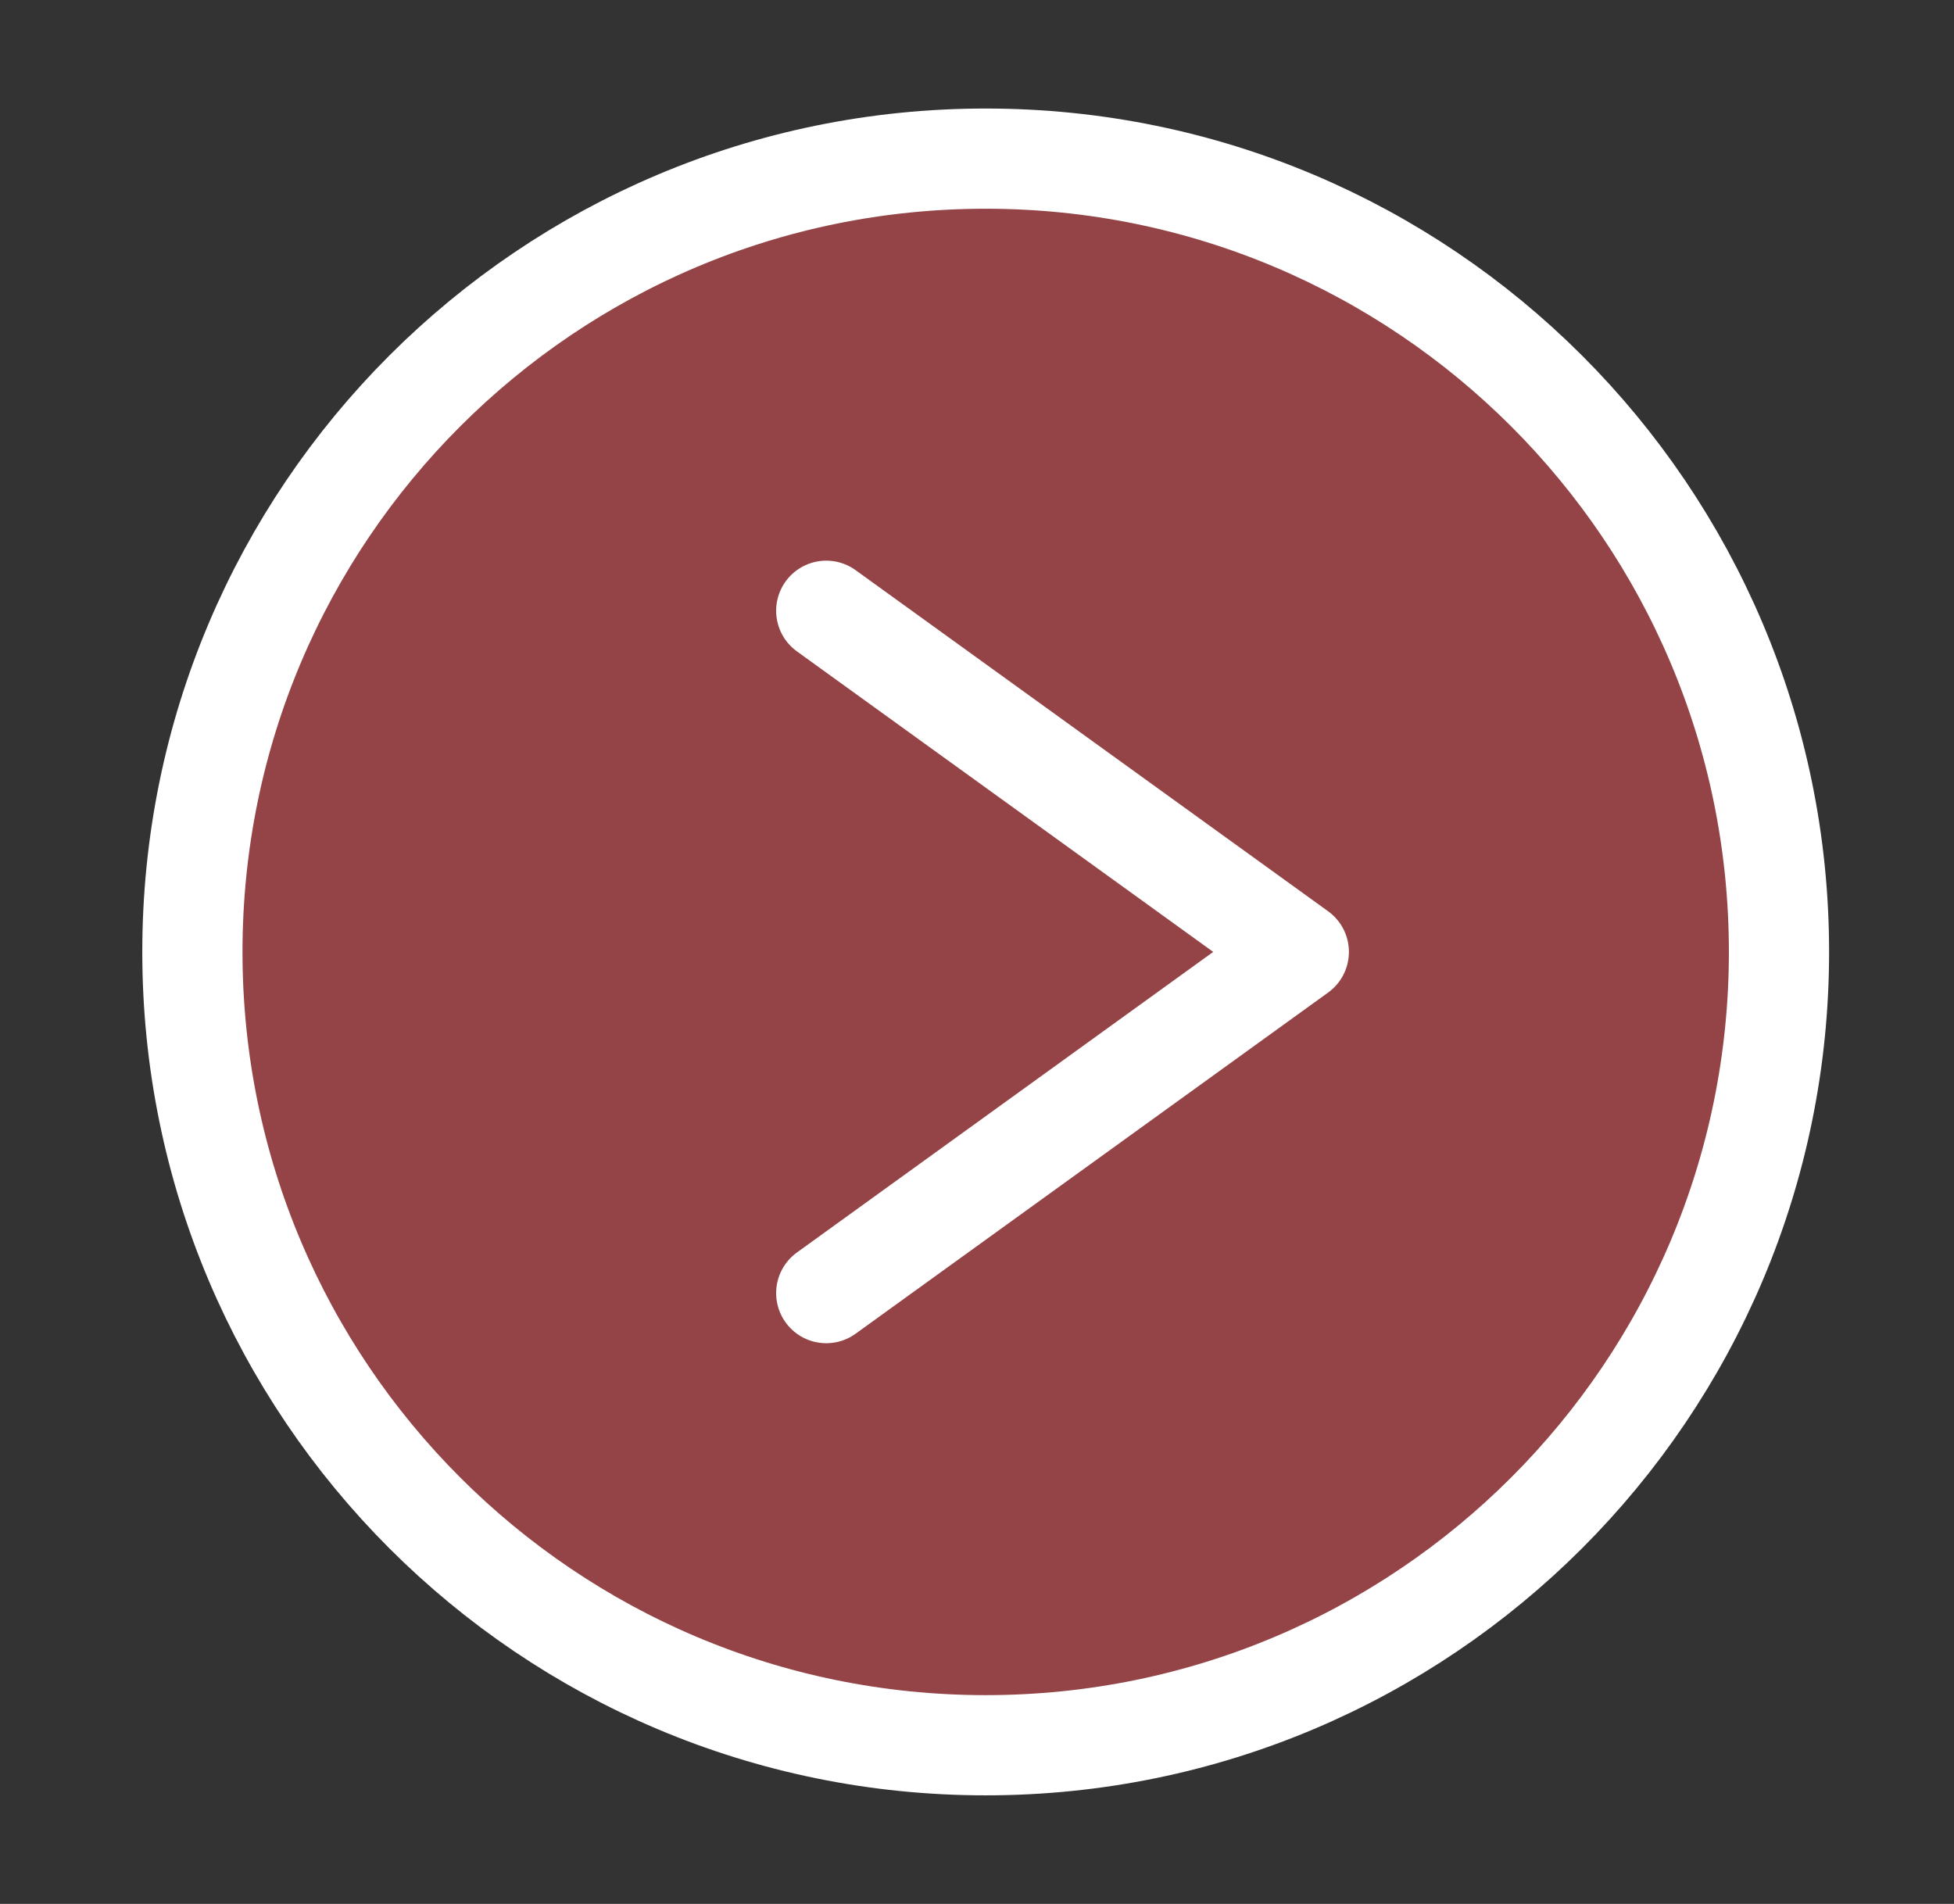
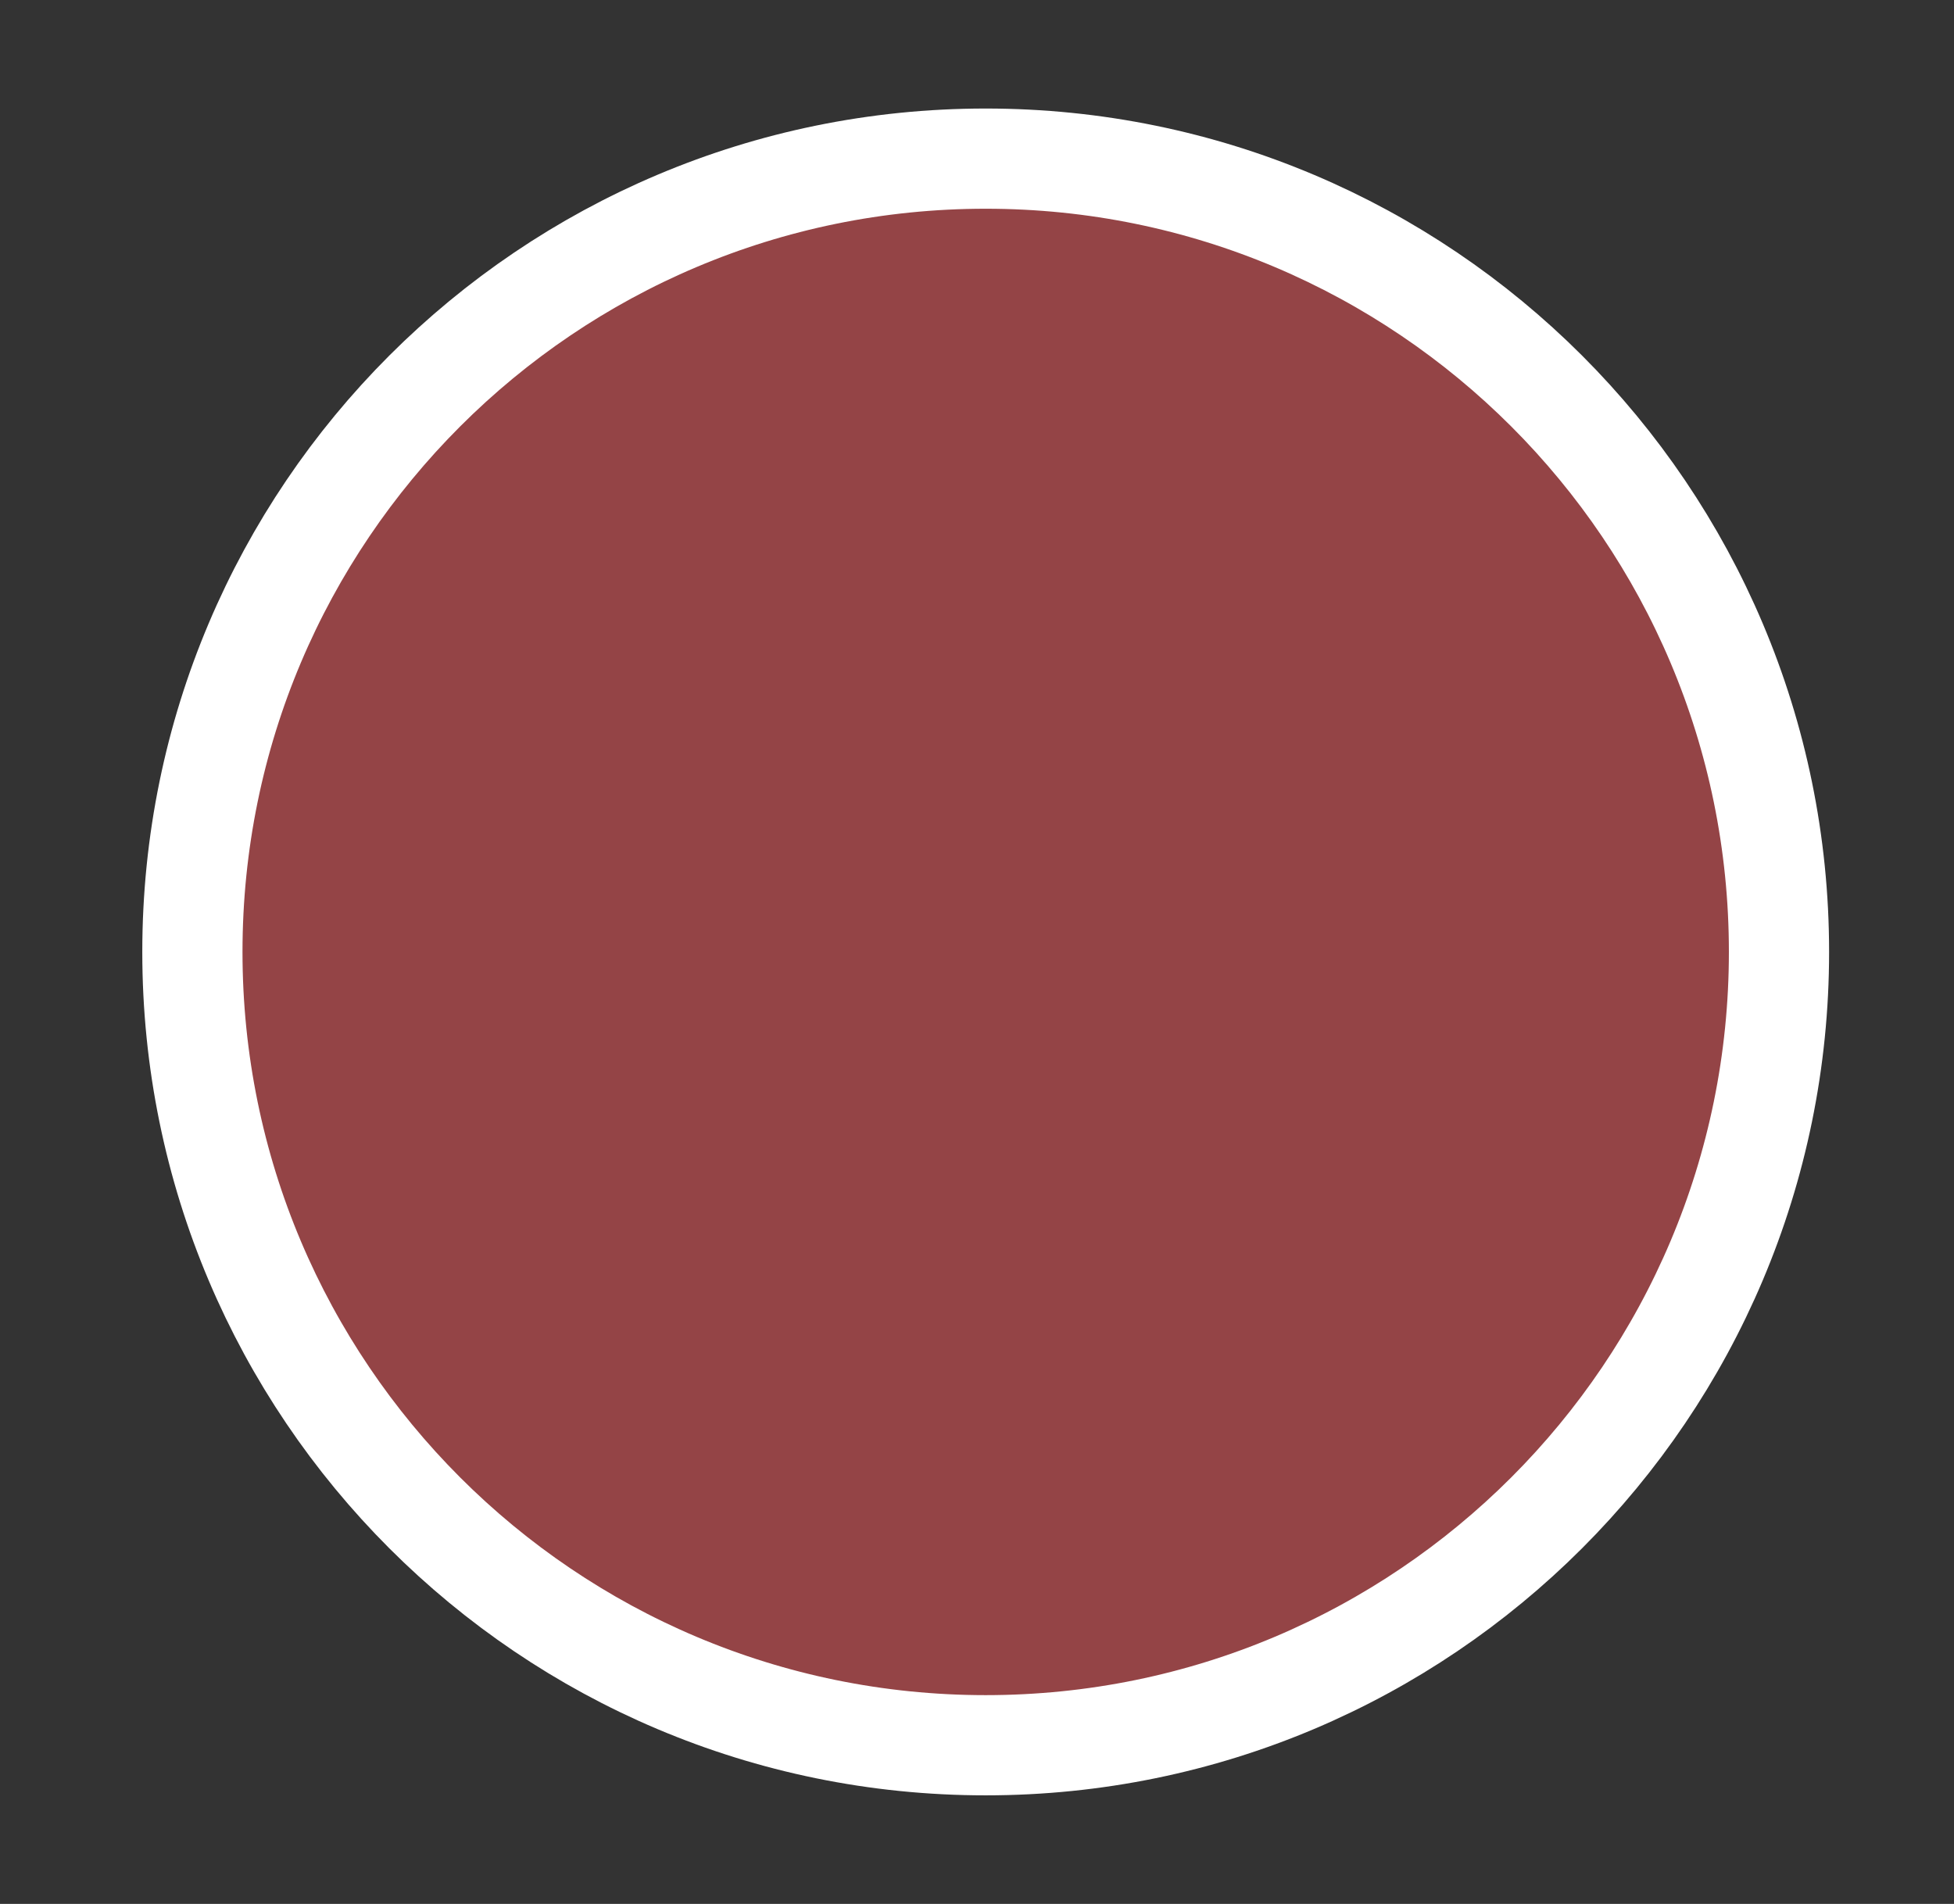
<svg xmlns="http://www.w3.org/2000/svg" width="39" height="38" viewBox="0 0 39 38" fill="none">
  <rect x="0" y="0" width="39" height="38" fill="#333333" stroke="none" />
  <path d="M19.673 34.833C28.418 34.833 35.507 27.744 35.507 18.999C35.507 10.255 28.418 3.166 19.673 3.166C10.929 3.166 3.84 10.255 3.84 18.999C3.84 27.744 10.929 34.833 19.673 34.833Z" fill="#944446" stroke="white" stroke-width="2" stroke-linecap="round" stroke-linejoin="round" />
-   <path d="M16.491 25.809L25.923 18.999L16.491 12.19" stroke="white" stroke-width="2" stroke-linecap="round" stroke-linejoin="round" />
</svg>